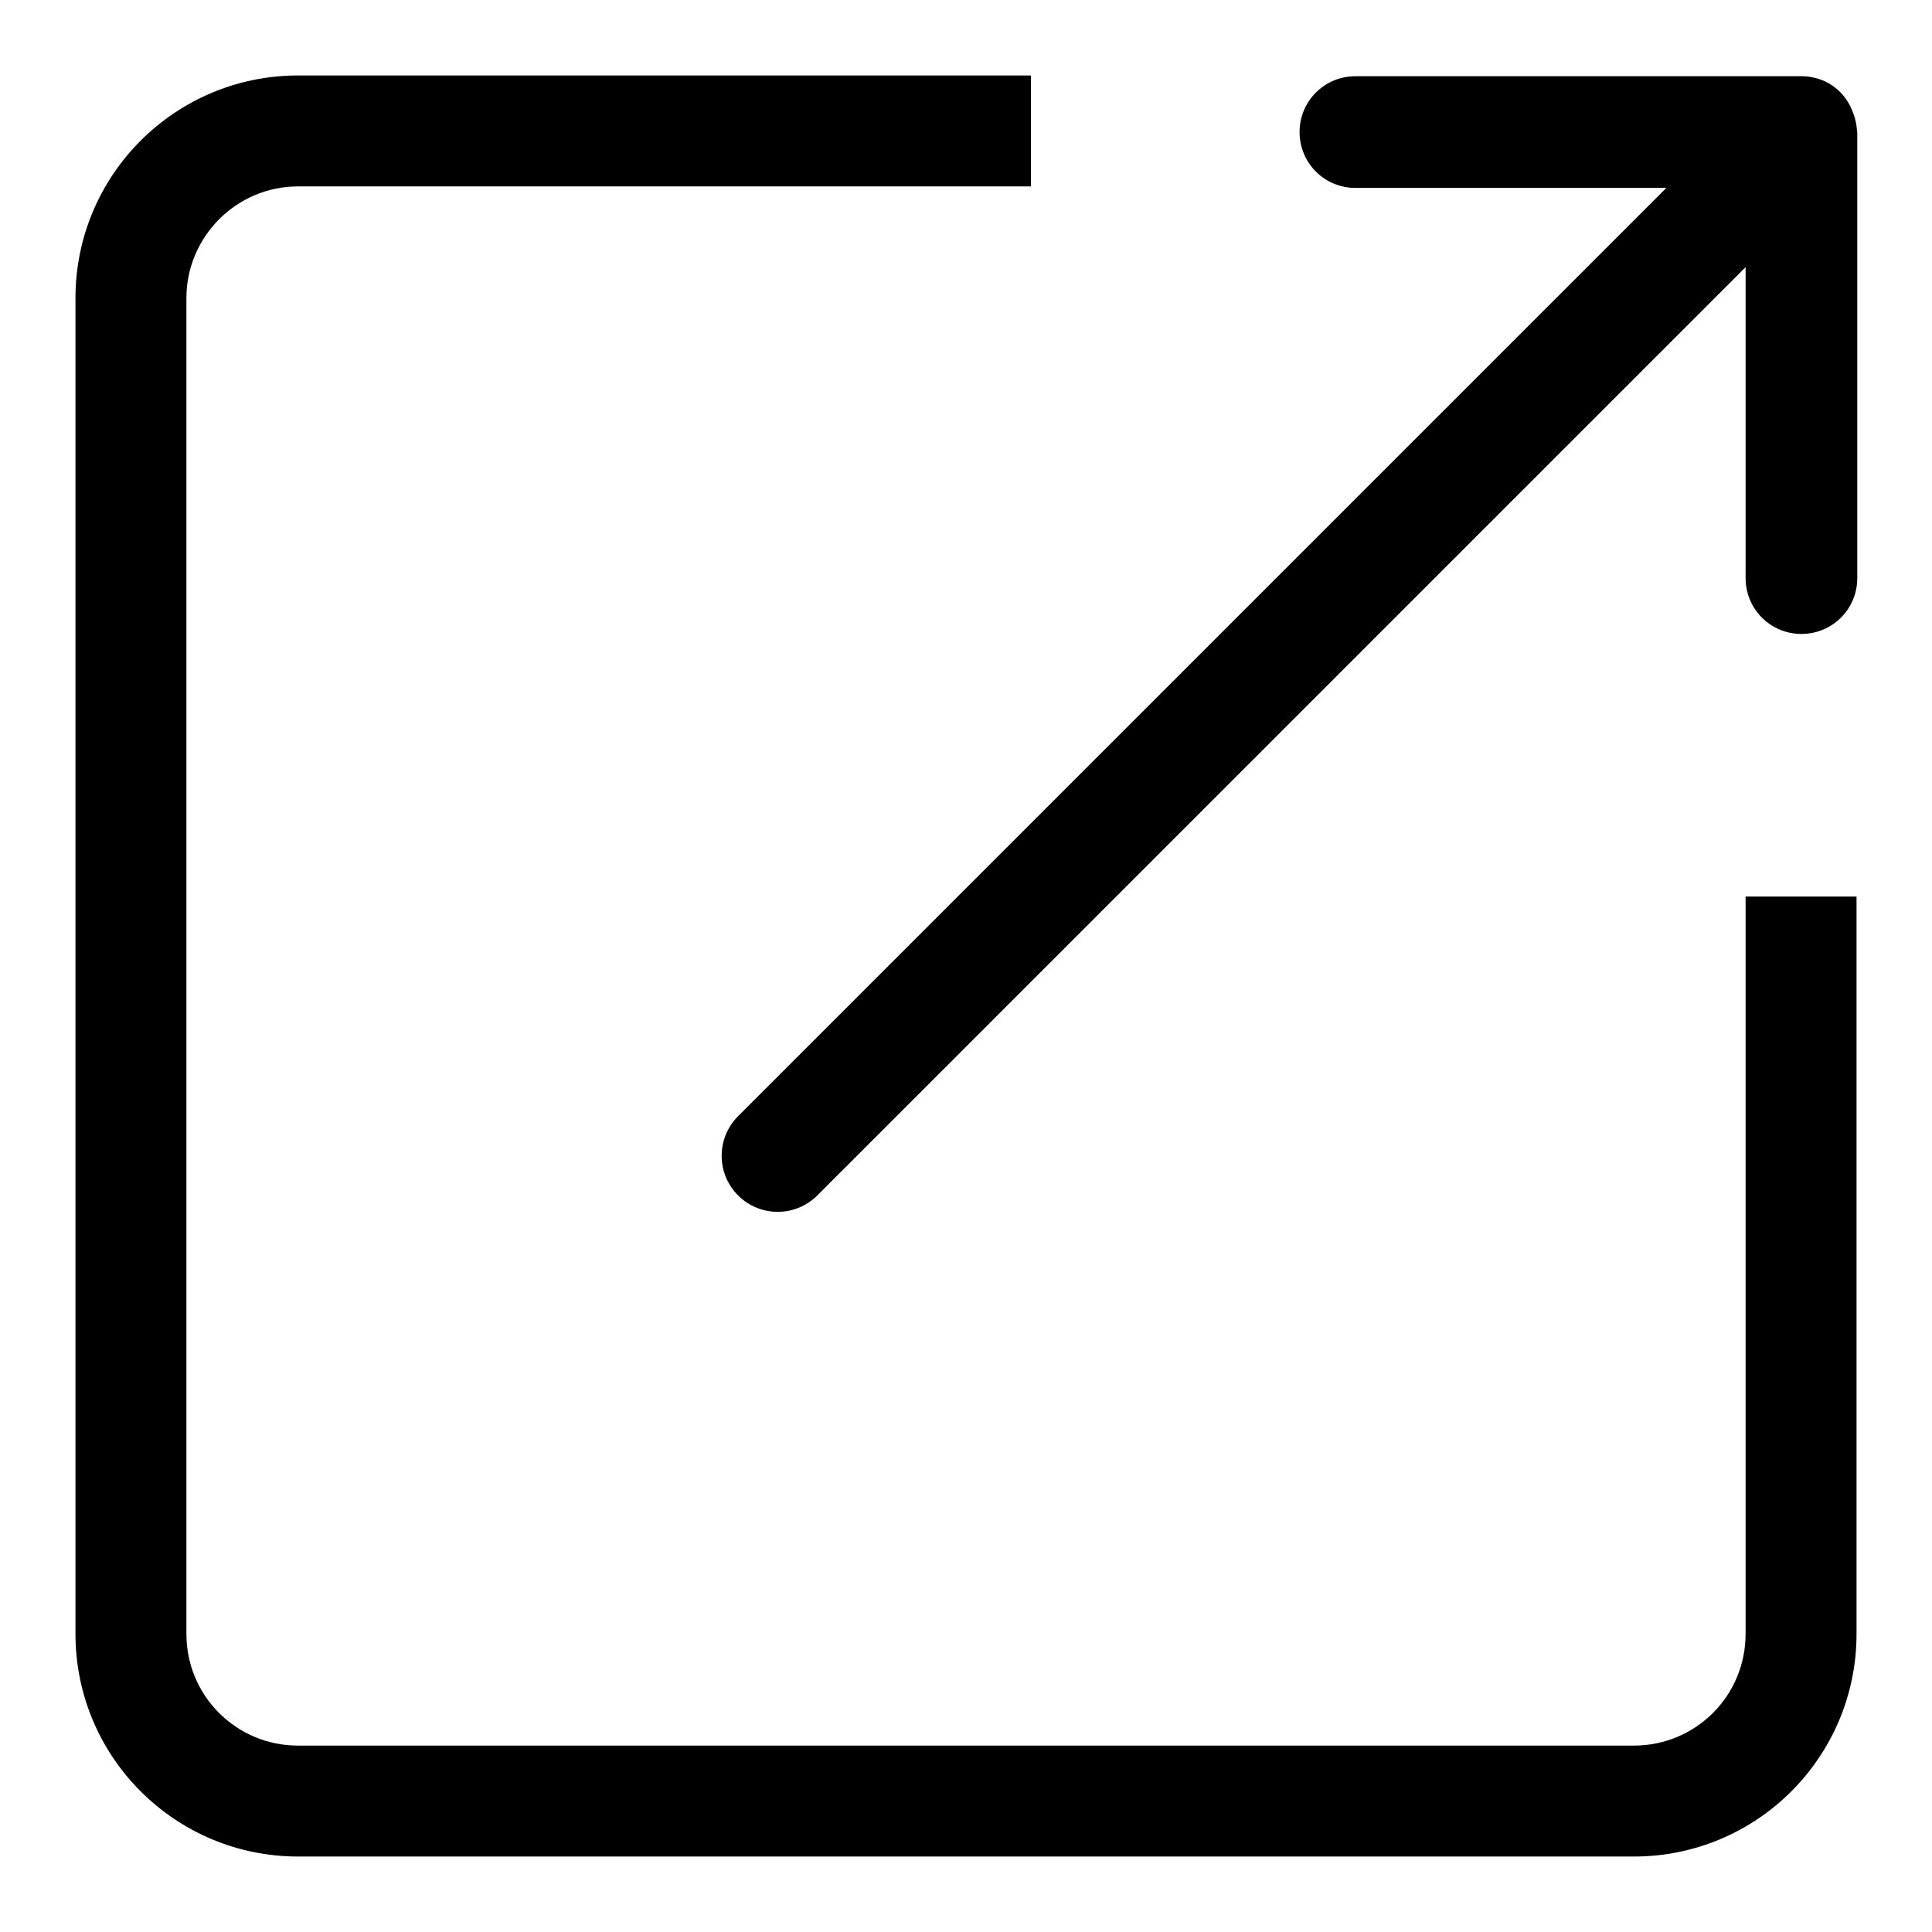
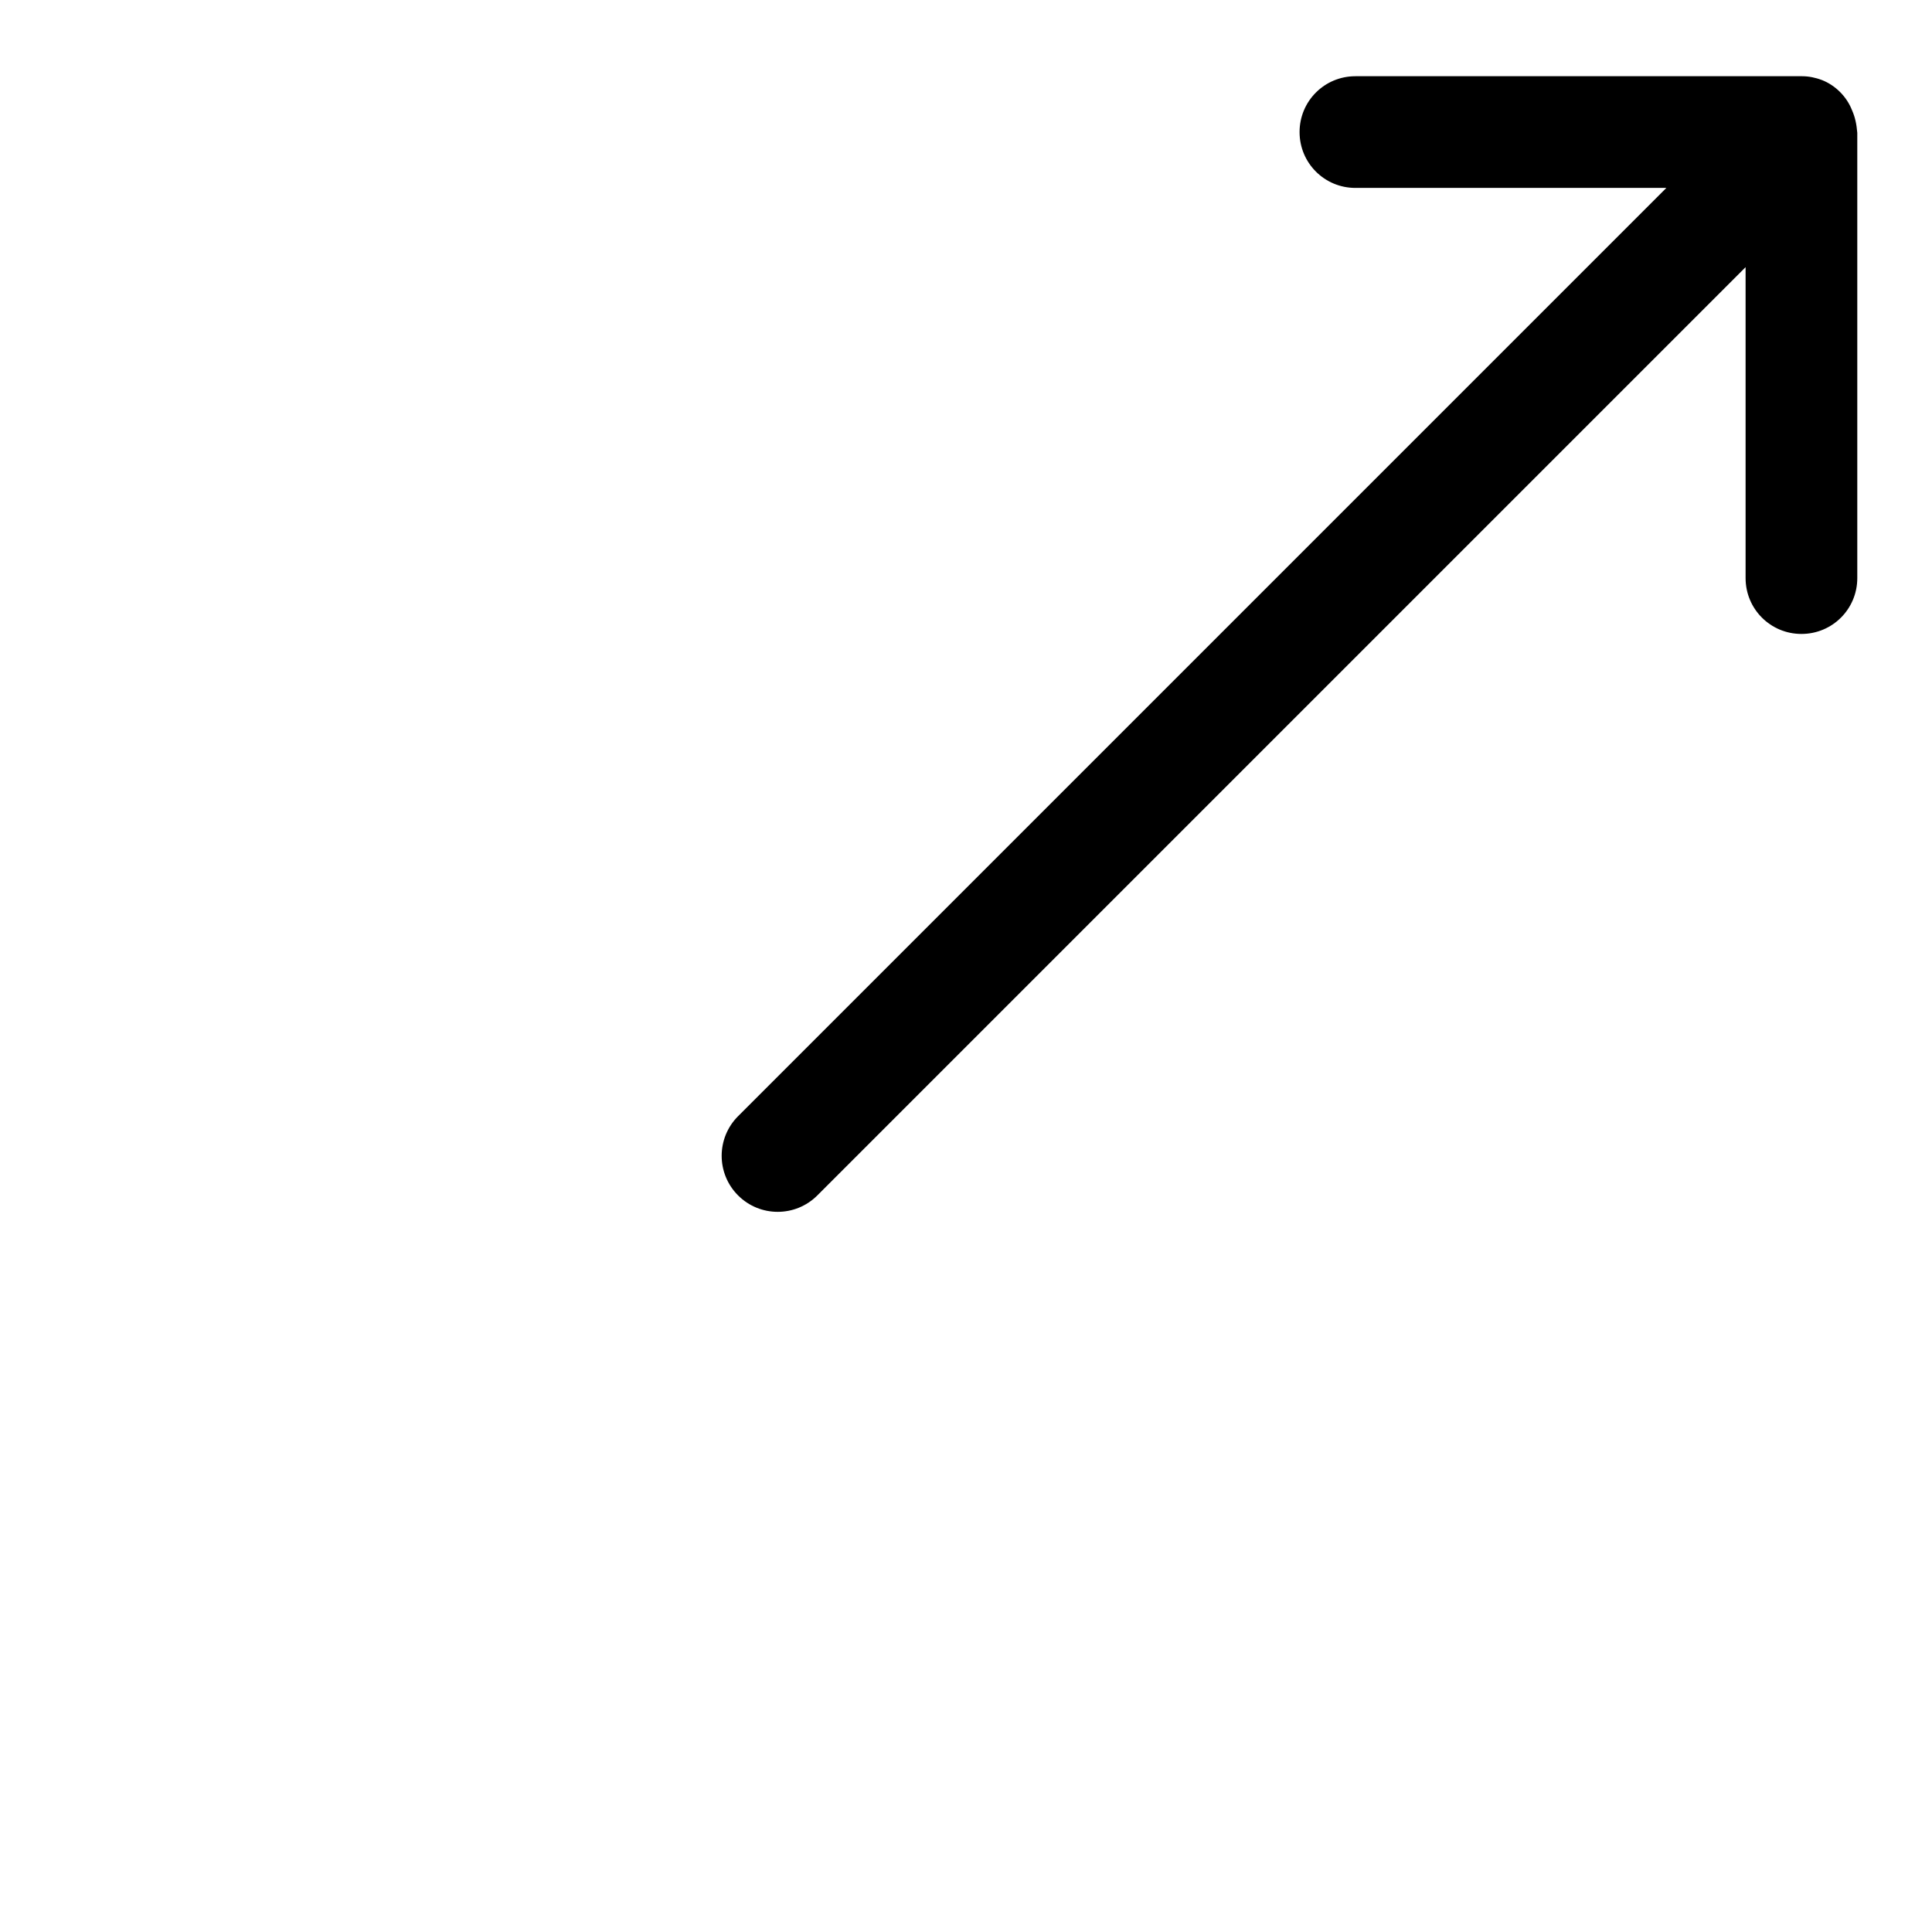
<svg xmlns="http://www.w3.org/2000/svg" version="1.1" x="0px" y="0px" viewBox="0 0 256 256" enable-background="new 0 0 256 256" xml:space="preserve">
  <g>
    <g>
-       <path fill="#000000" d="M231.3,118.8v97.7c0,8.2-6.6,14.8-14.8,14.8h-177c-8.2,0-14.8-6.6-14.8-14.8v-177c0-8.1,6.6-14.8,14.8-14.8h97.1V10H39.5C23.2,10,10,23.2,10,39.5v177c0,16.3,13.2,29.5,29.5,29.5h177c16.3,0,29.5-13.2,29.5-29.5v-97.7H231.3z" />
      <path fill="#000000" d="M245.4,14.6c-0.7-1.8-2.2-3.3-4-4c-0.8-0.3-1.7-0.5-2.6-0.5c-0.1,0-0.1,0-0.2,0h-59c-4.1,0-7.4,3.3-7.4,7.4c0,4.1,3.3,7.4,7.4,7.4h41.2l-123,123c-2.9,2.9-2.9,7.6,0,10.5c2.9,2.9,7.6,2.9,10.5,0l123-123v41.2c0,4.1,3.3,7.4,7.4,7.4s7.4-3.3,7.4-7.4v-59C246,16.4,245.8,15.5,245.4,14.6z" />
    </g>
  </g>
</svg>